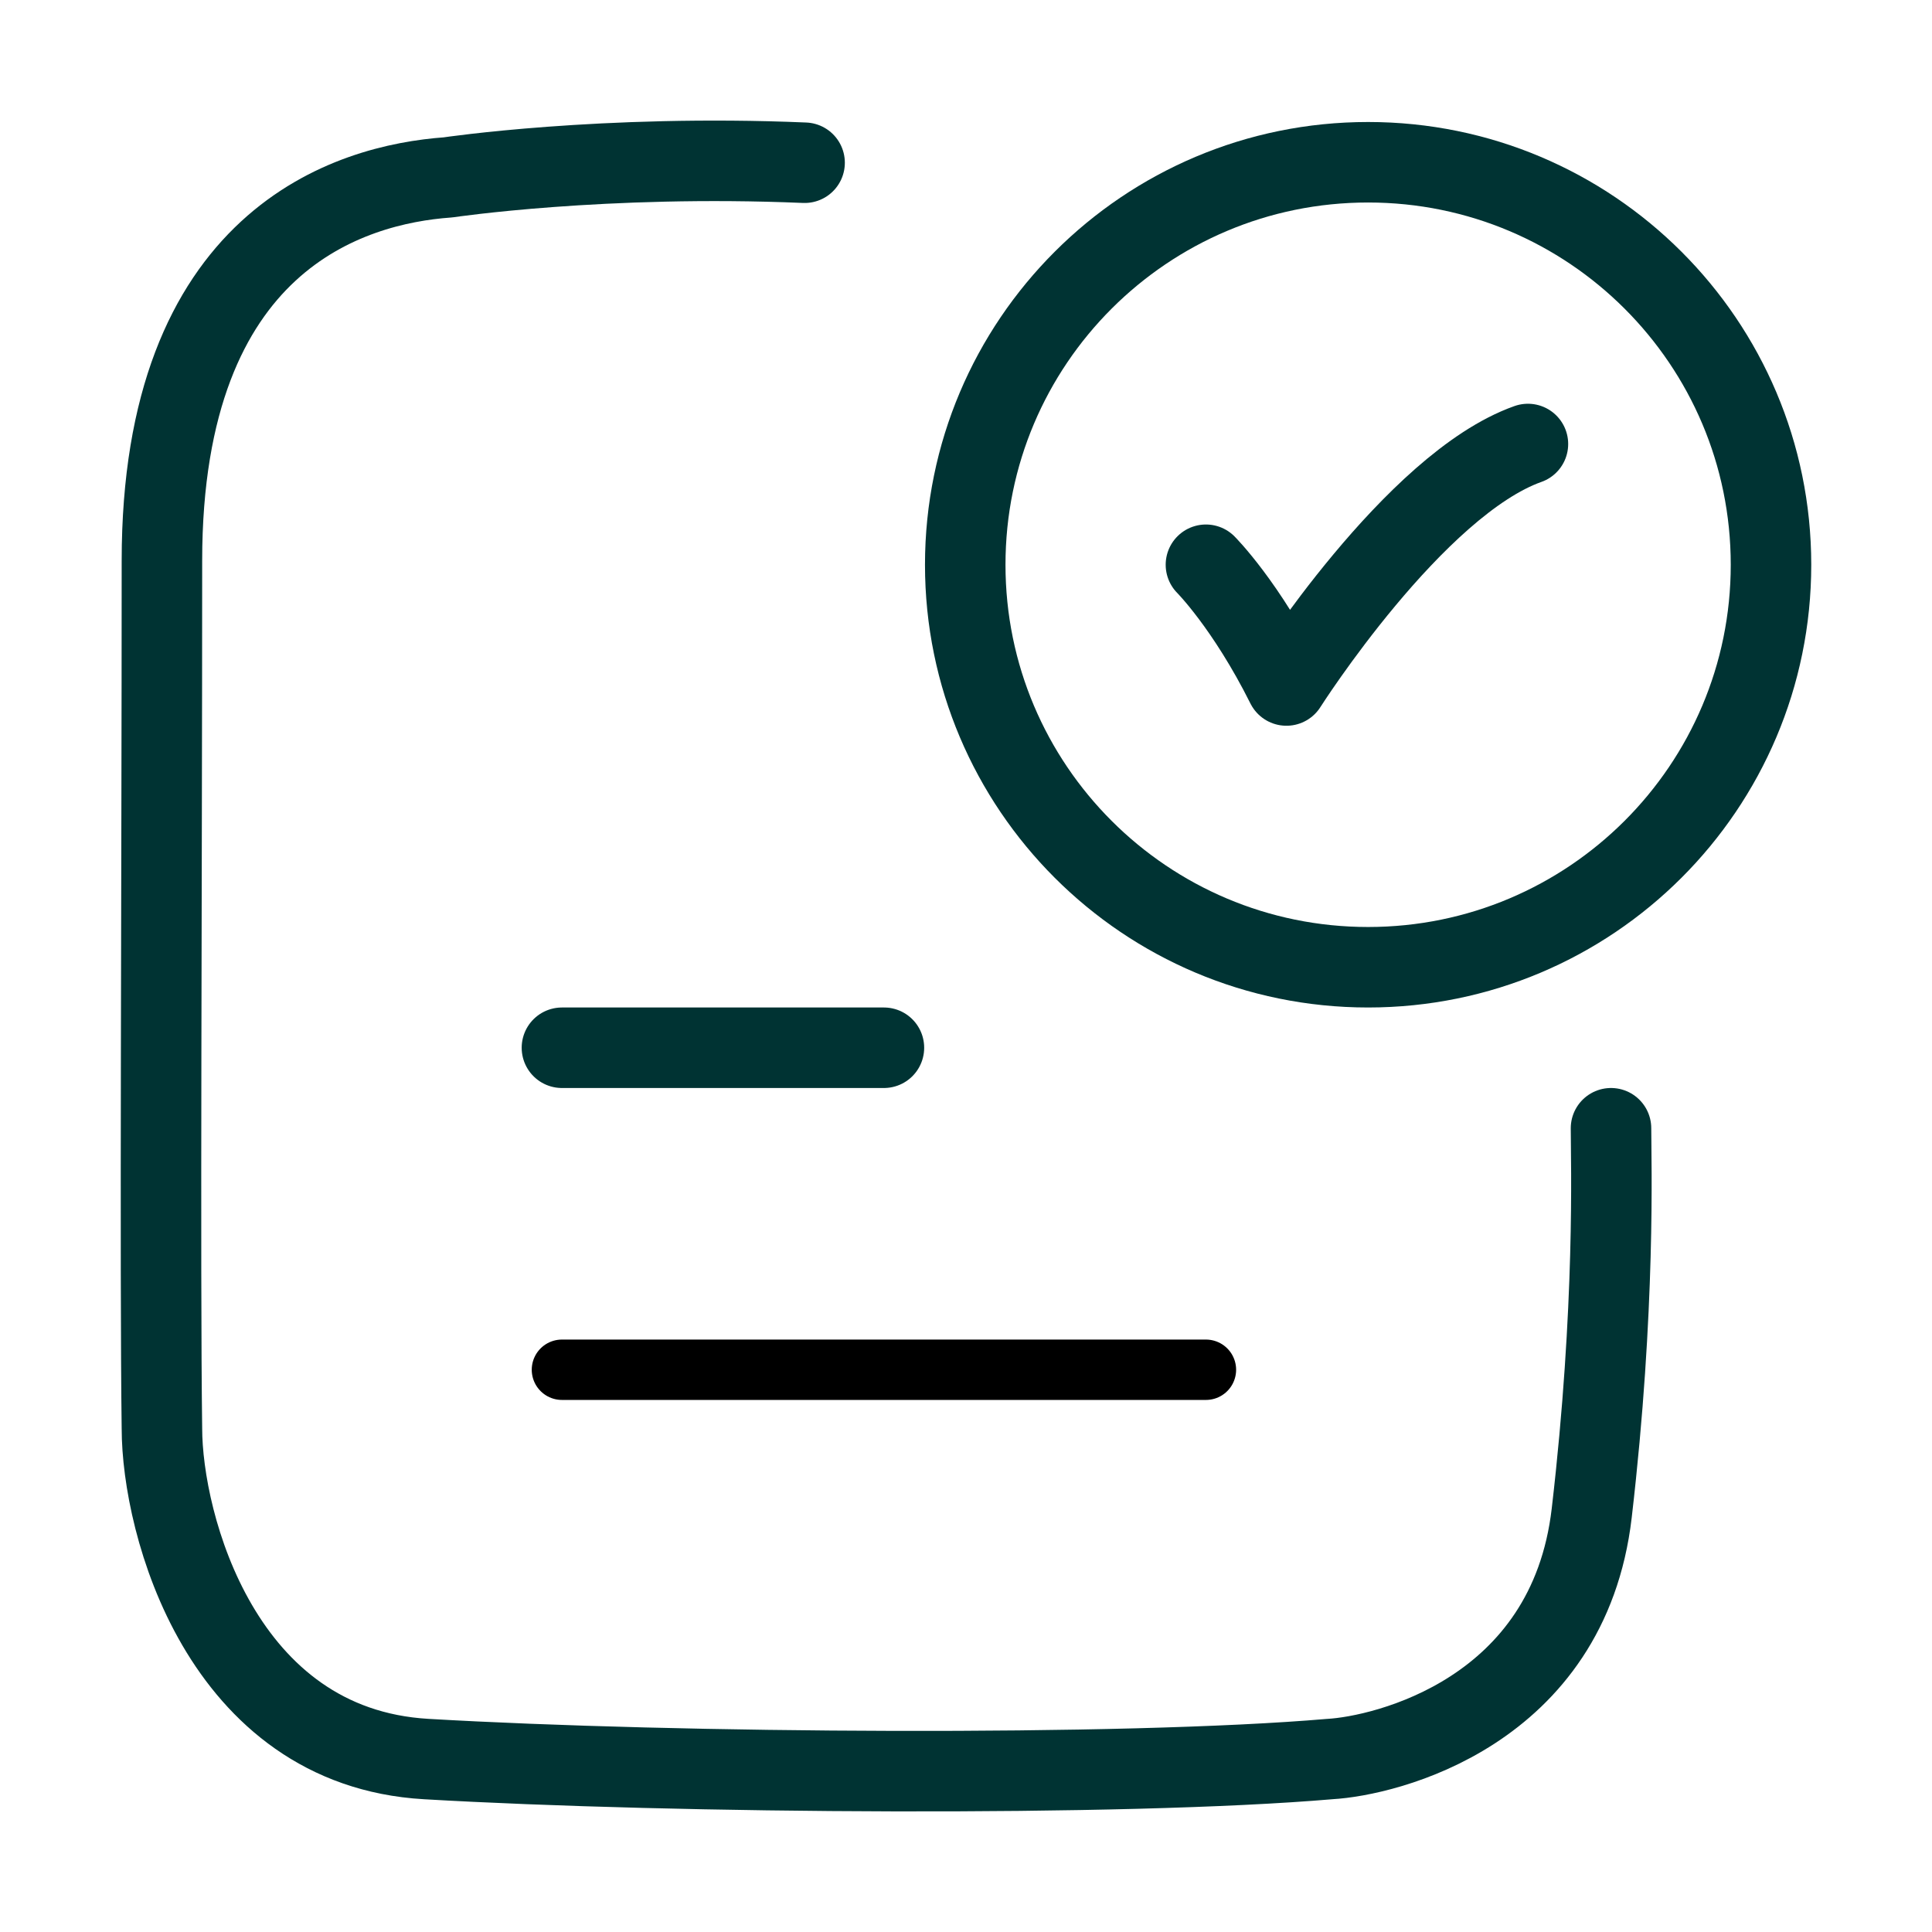
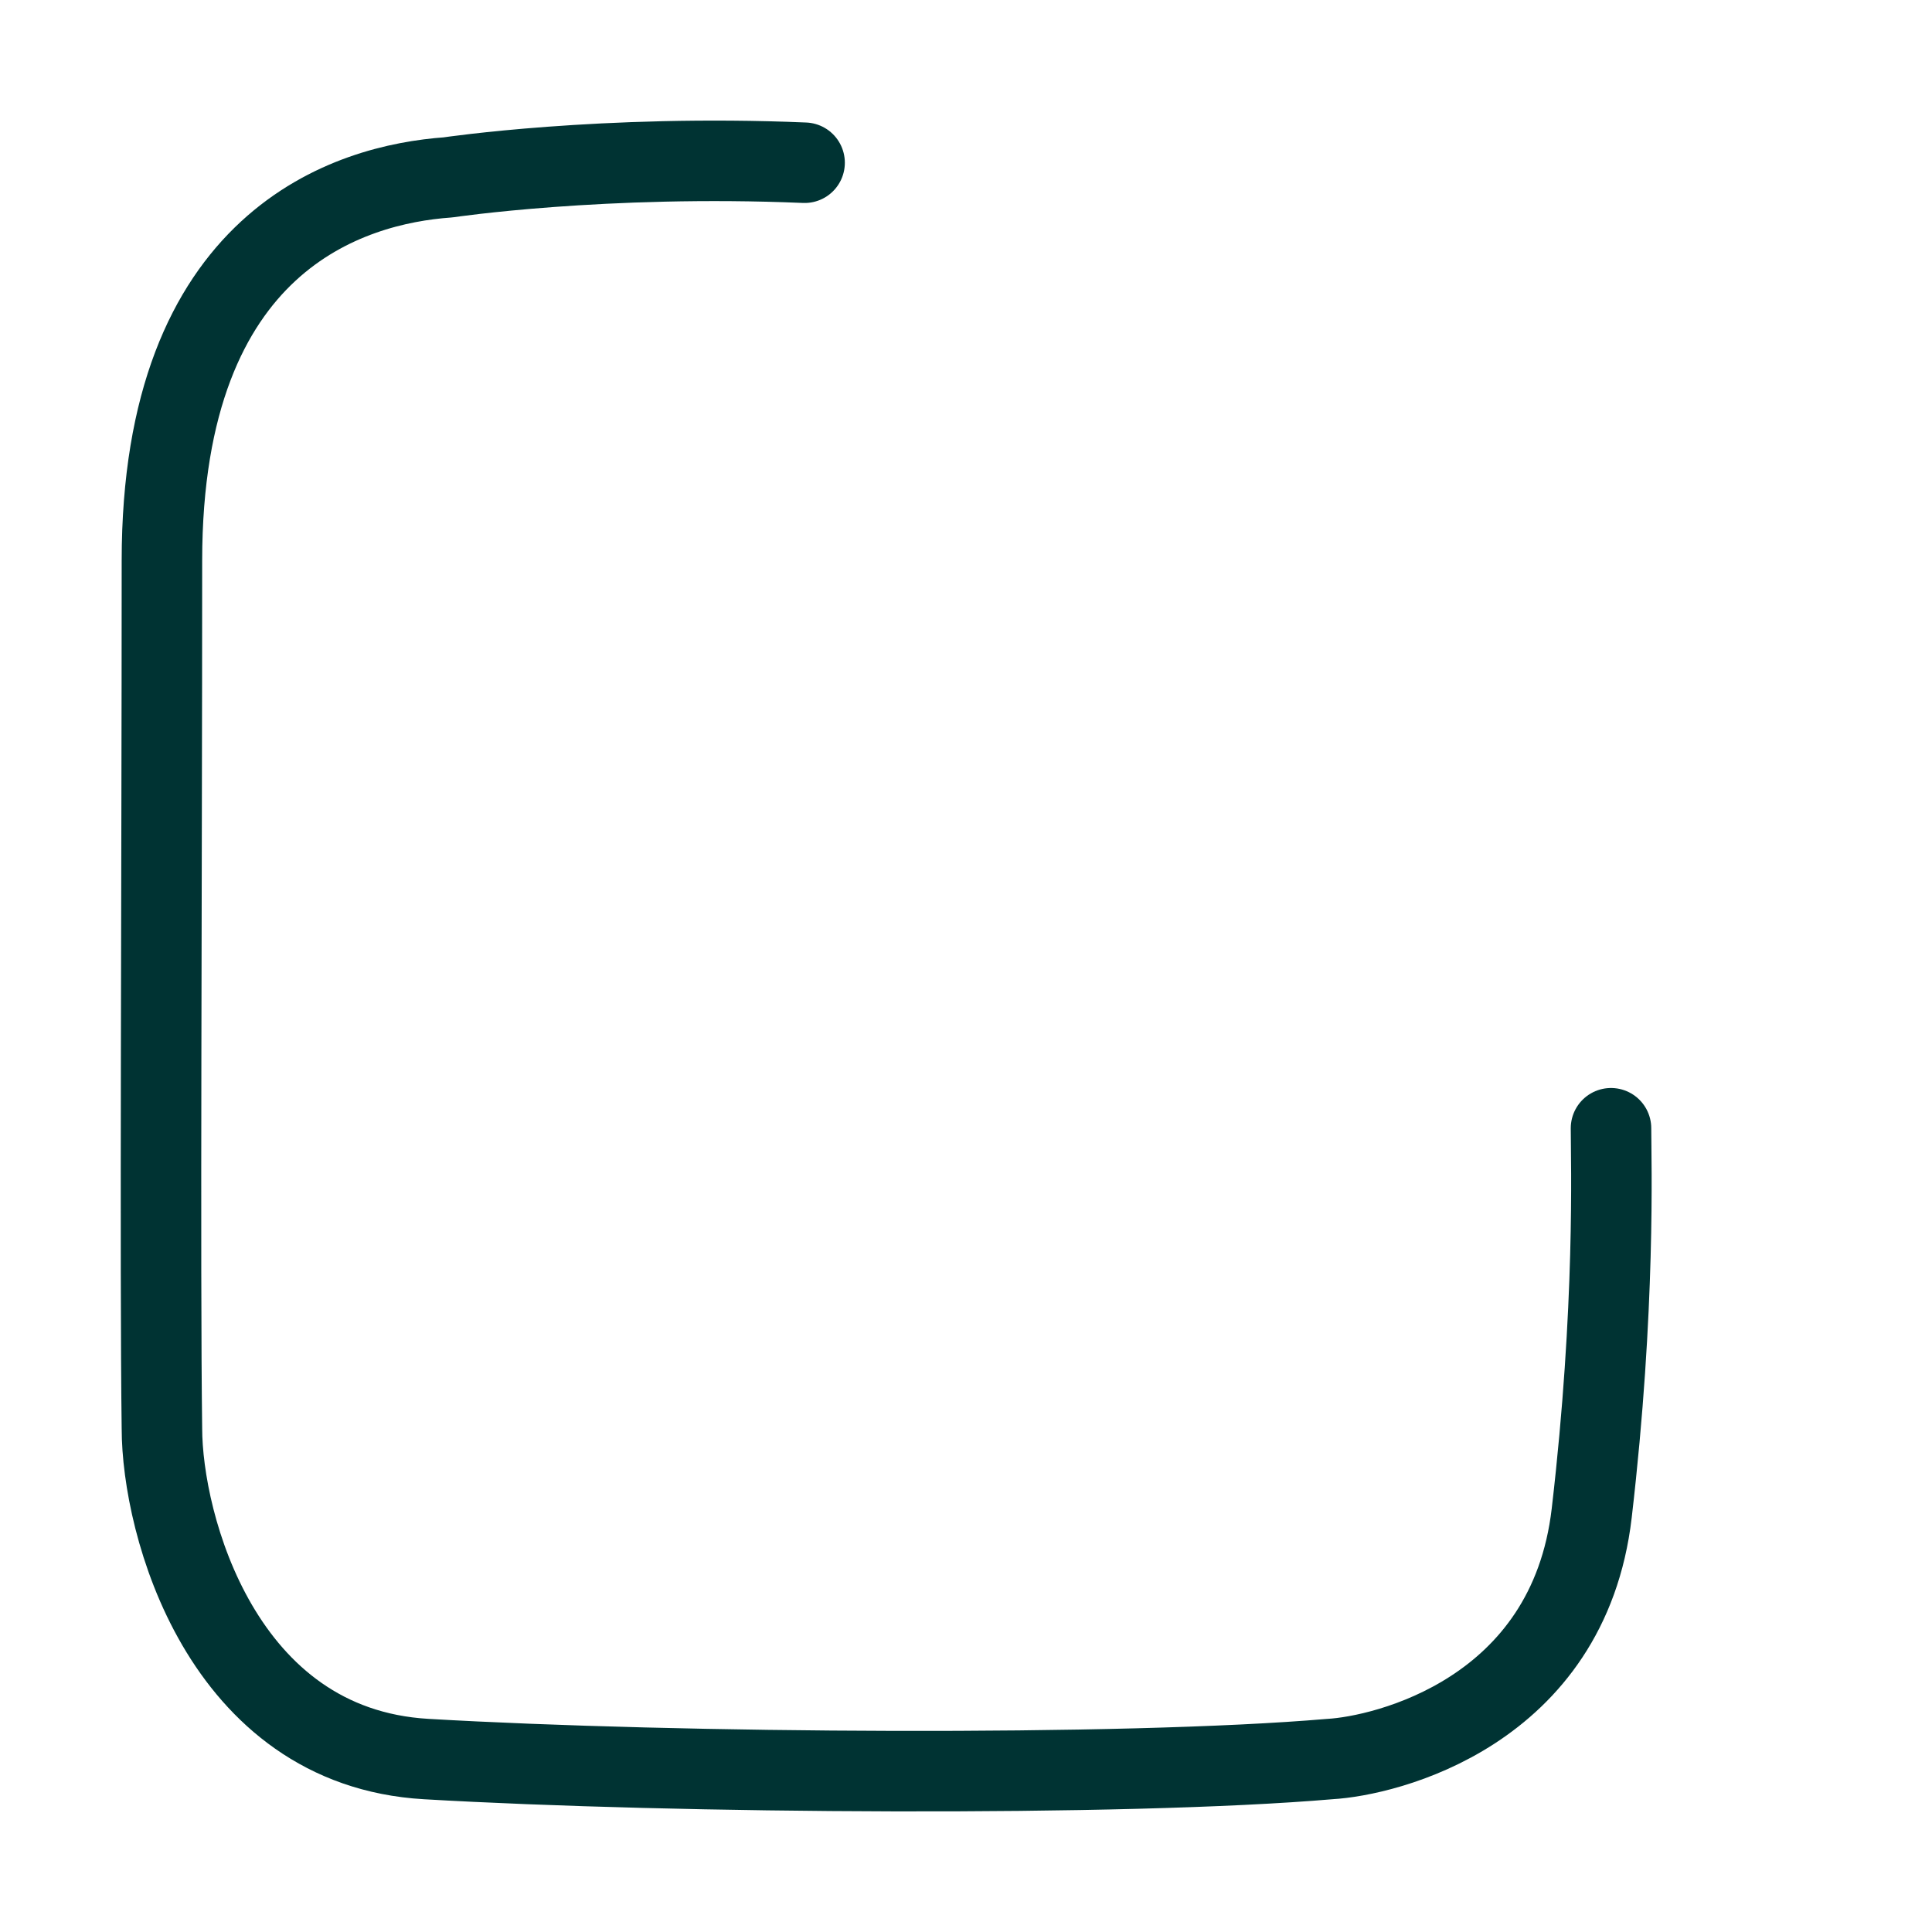
<svg xmlns="http://www.w3.org/2000/svg" width="48" height="48" viewBox="0 0 48 48" fill="none">
-   <path d="M29.961 14.031C29.961 14.031 30.961 15.031 31.961 17.031C31.961 17.031 35.138 12.031 37.961 11.031" stroke="#003333" stroke-width="2" stroke-linecap="round" stroke-linejoin="round" />
  <path d="M19.99 4.043C14.993 3.831 11.132 4.407 11.132 4.407C8.695 4.581 4.023 5.948 4.023 13.929C4.023 21.843 3.971 31.599 4.023 35.488C4.023 37.864 5.494 43.407 10.587 43.703C16.776 44.065 27.926 44.142 33.041 43.703C34.41 43.626 38.969 42.551 39.546 37.591C40.144 32.453 40.025 28.881 40.025 28.031" stroke="#003333" stroke-width="2" stroke-linecap="round" stroke-linejoin="round" />
-   <path d="M44 14.031C44 19.554 39.518 24.031 33.99 24.031C28.462 24.031 23.981 19.554 23.981 14.031C23.981 8.508 28.462 4.031 33.99 4.031C39.518 4.031 44 8.508 44 14.031Z" stroke="#003333" stroke-width="2" stroke-linecap="round" />
-   <path d="M13.961 26.031H21.961" stroke="#003333" stroke-width="2" stroke-linecap="round" />
-   <path d="M13.961 34.031H29.961" stroke="black" stroke-width="1.5" stroke-linecap="round" />
</svg>